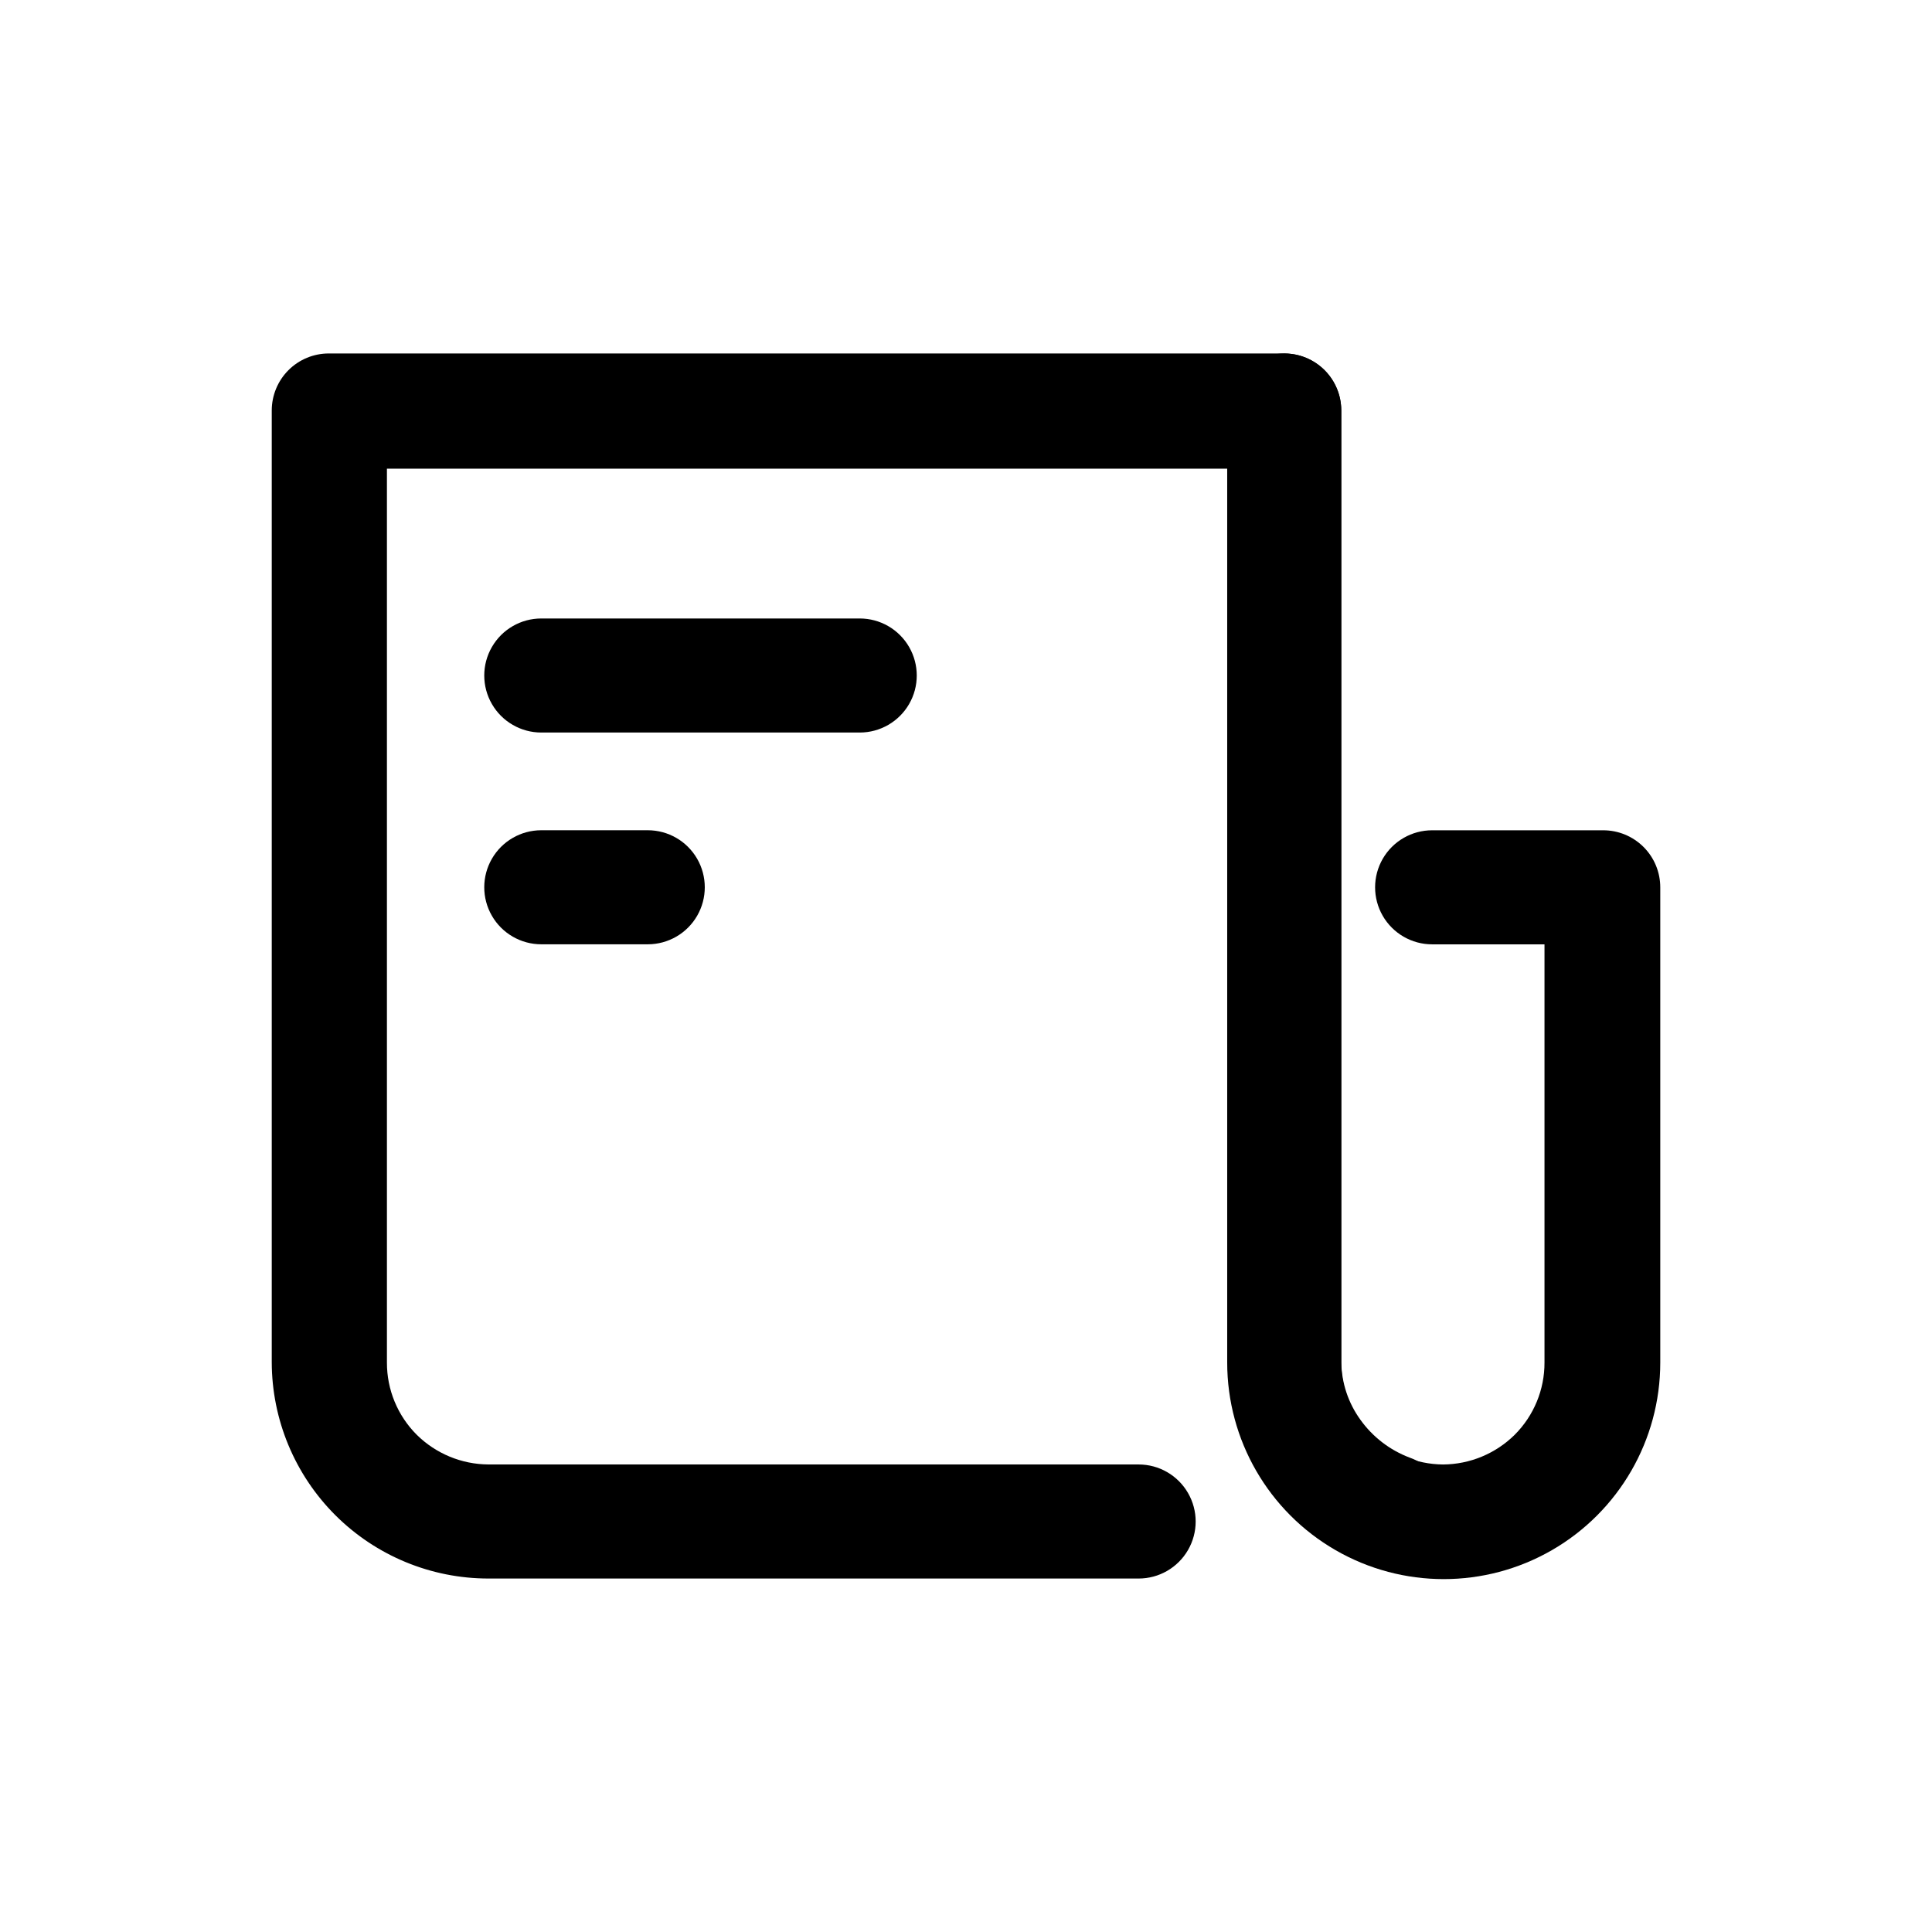
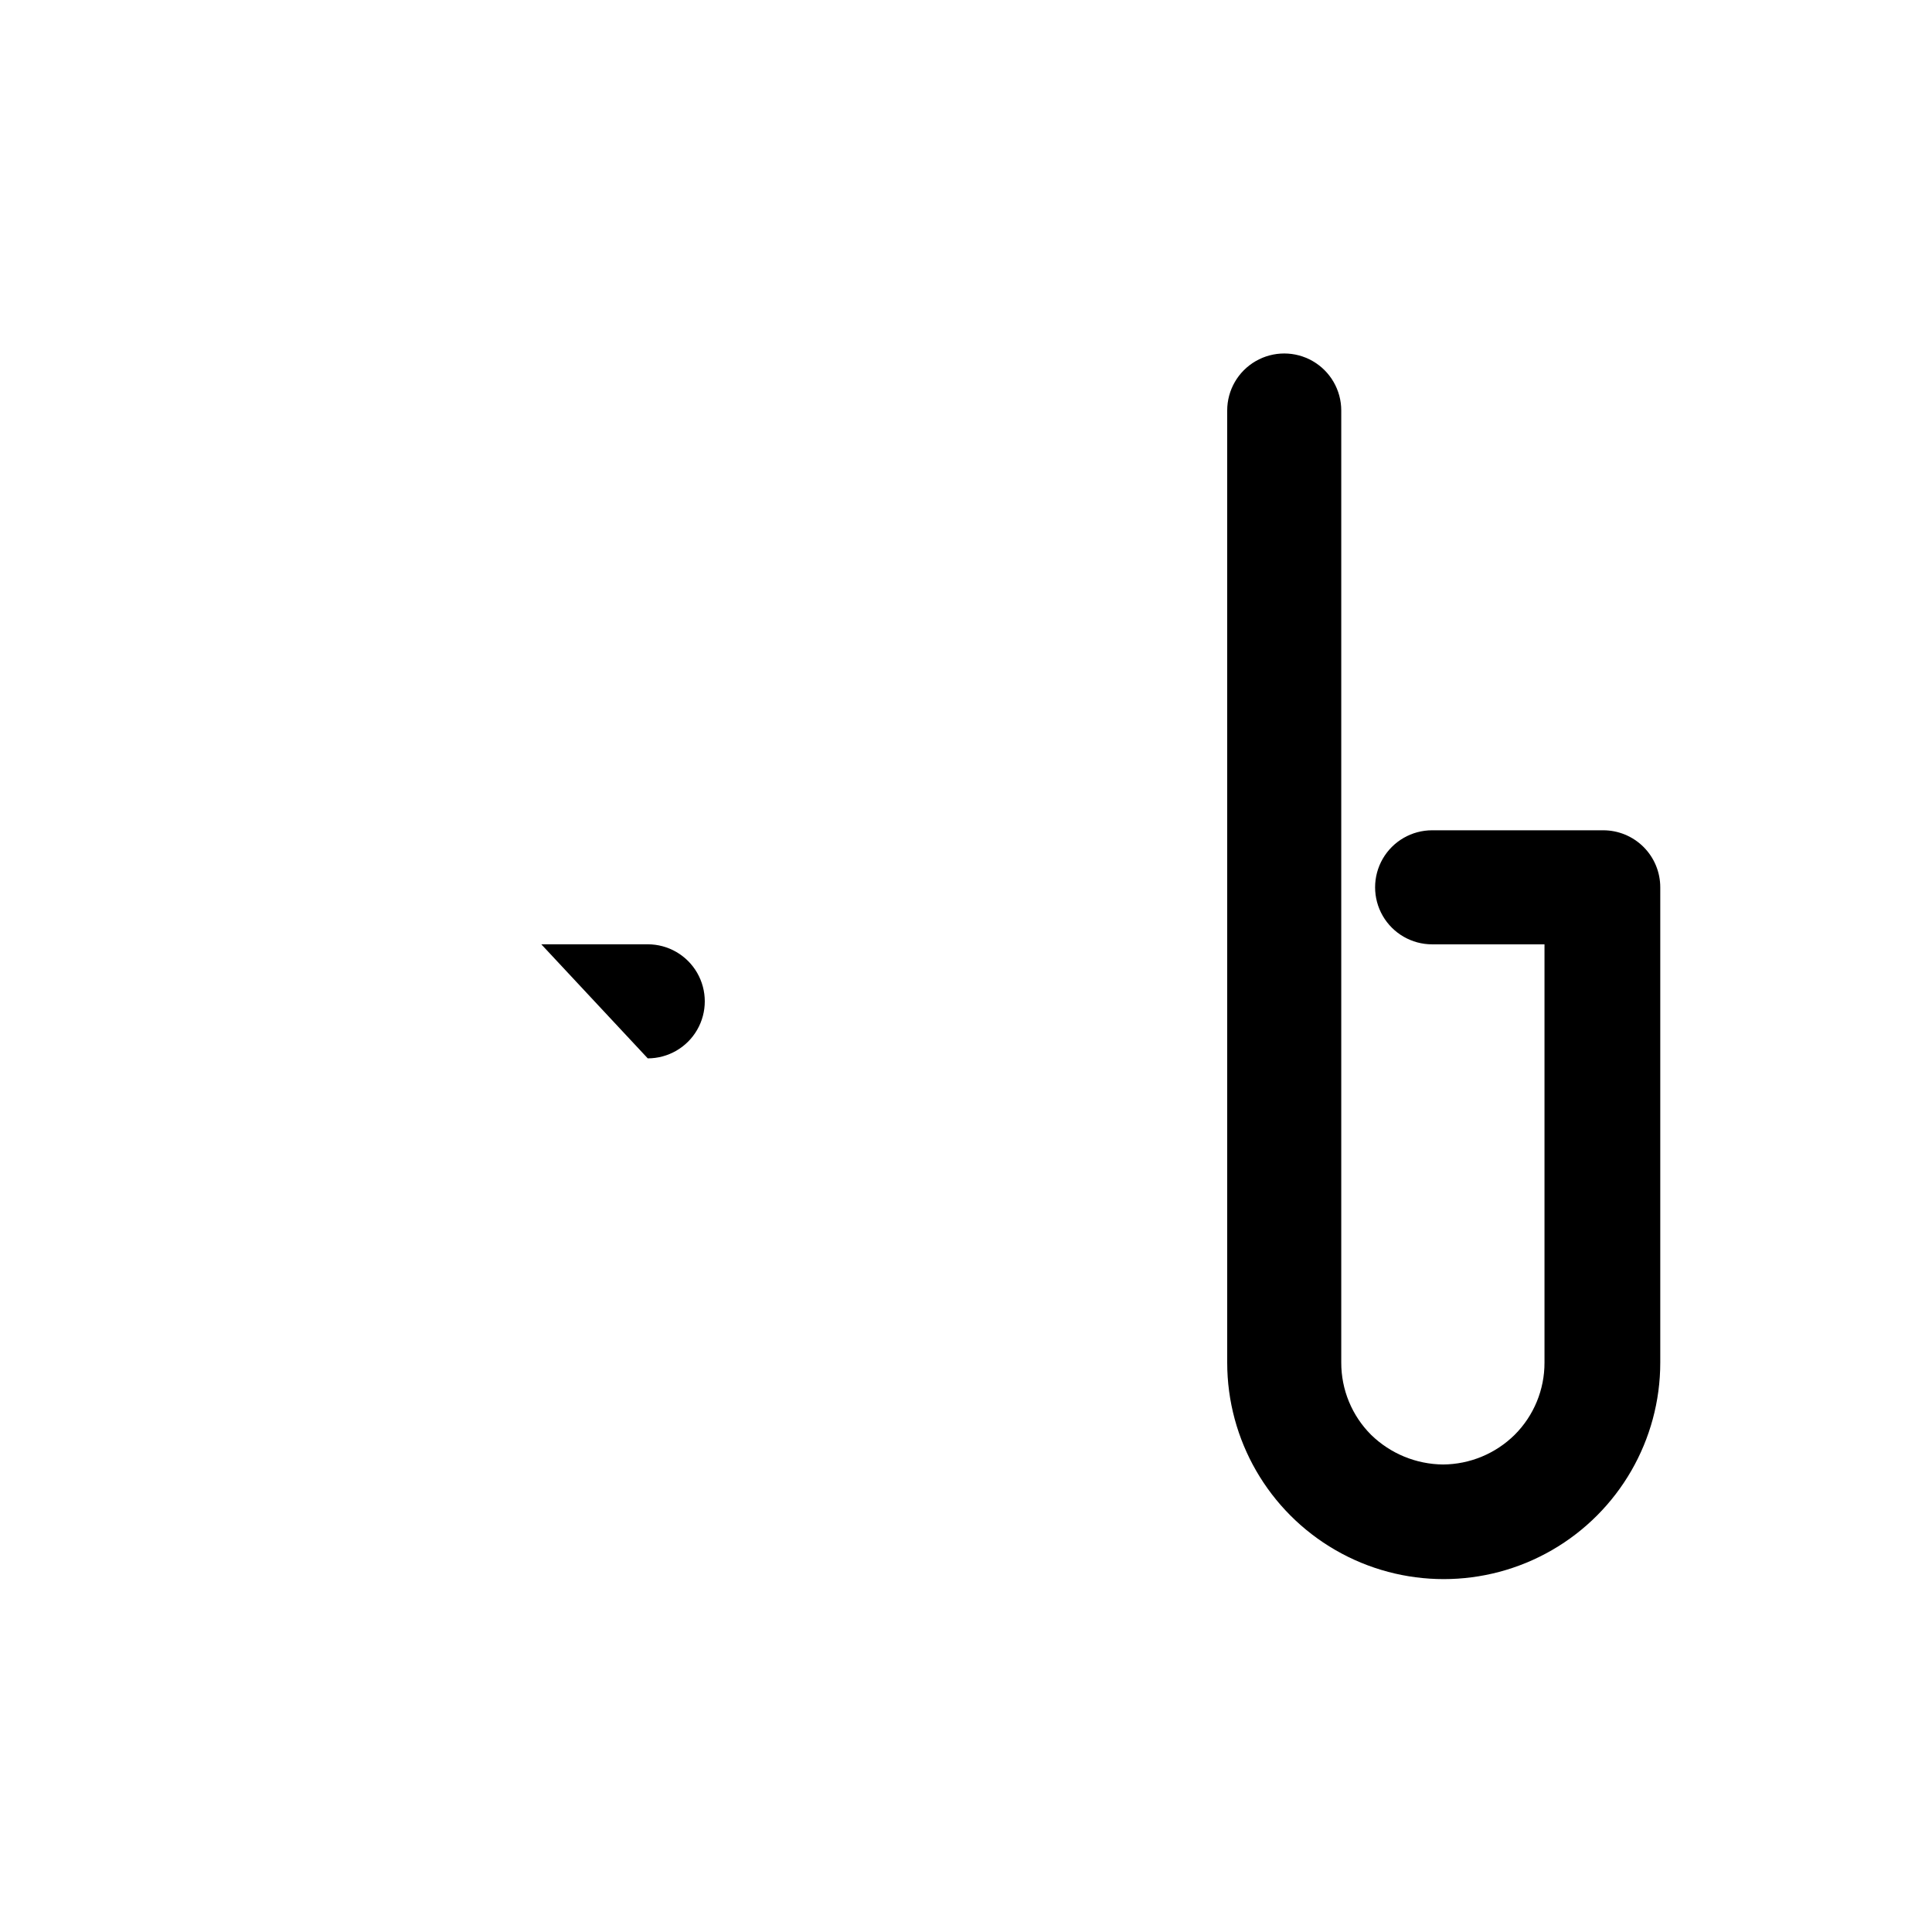
<svg xmlns="http://www.w3.org/2000/svg" fill="#000000" width="800px" height="800px" version="1.1" viewBox="144 144 512 512">
  <g>
    <path d="m469.22 252.79c0-5.398 2.879-10.391 7.555-13.09 4.68-2.699 10.441-2.699 15.117 0 4.676 2.699 7.555 7.691 7.555 13.09v252.31c-0.016 7.18 2.828 14.07 7.91 19.145 5.102 4.973 11.922 7.789 19.047 7.859 7.113-0.039 13.93-2.863 18.992-7.859 5.082-5.074 7.93-11.965 7.91-19.145v-110.84h-29.777c-5.398 0-10.387-2.879-13.09-7.555-2.699-4.676-2.699-10.438 0-15.117 2.703-4.676 7.691-7.555 13.09-7.555h45.344c4.008 0 7.852 1.59 10.688 4.426s4.426 6.68 4.426 10.688v125.95c0 20.5-10.938 39.445-28.691 49.695s-39.629 10.25-57.383 0c-17.754-10.25-28.691-29.195-28.691-49.695z" />
-     <path d="m445.75 532.1c5.398 0 10.387 2.879 13.086 7.559 2.703 4.676 2.703 10.438 0 15.113-2.699 4.676-7.688 7.555-13.086 7.555h-172.3c-15.215 0-29.809-6.035-40.578-16.785-10.766-10.75-16.828-25.332-16.855-40.547v-252.21c0-4.008 1.594-7.852 4.426-10.688 2.836-2.836 6.68-4.426 10.688-4.426h253.21c4.008 0 7.852 1.59 10.688 4.426 2.836 2.836 4.426 6.68 4.426 10.688v252.31c0.102 5.434 1.859 10.707 5.039 15.113 3.269 4.586 7.828 8.094 13.098 10.078 5.106 1.797 8.859 6.184 9.852 11.504 0.992 5.316-0.926 10.762-5.039 14.281-4.109 3.519-9.785 4.578-14.887 2.781-11.156-3.977-20.812-11.297-27.66-20.961-6.824-9.609-10.488-21.109-10.477-32.898v-236.79h-222.84v236.89c-0.02 7.18 2.828 14.07 7.91 19.145 5.062 4.996 11.879 7.82 18.992 7.859z" />
-     <path d="m287.45 338.13c-5.402 0-10.391-2.879-13.09-7.555-2.703-4.676-2.703-10.438 0-15.113 2.699-4.68 7.688-7.559 13.09-7.559h84.387c5.398 0 10.391 2.879 13.09 7.559 2.699 4.676 2.699 10.438 0 15.113s-7.691 7.555-13.09 7.555z" />
-     <path d="m287.45 394.25c-5.402 0-10.391-2.879-13.09-7.555-2.703-4.676-2.703-10.438 0-15.117 2.699-4.676 7.688-7.555 13.09-7.555h28.215-0.004c5.402 0 10.391 2.879 13.09 7.555 2.699 4.68 2.699 10.441 0 15.117s-7.688 7.555-13.09 7.555z" />
+     <path d="m287.45 394.25h28.215-0.004c5.402 0 10.391 2.879 13.09 7.555 2.699 4.68 2.699 10.441 0 15.117s-7.688 7.555-13.09 7.555z" />
  </g>
</svg>